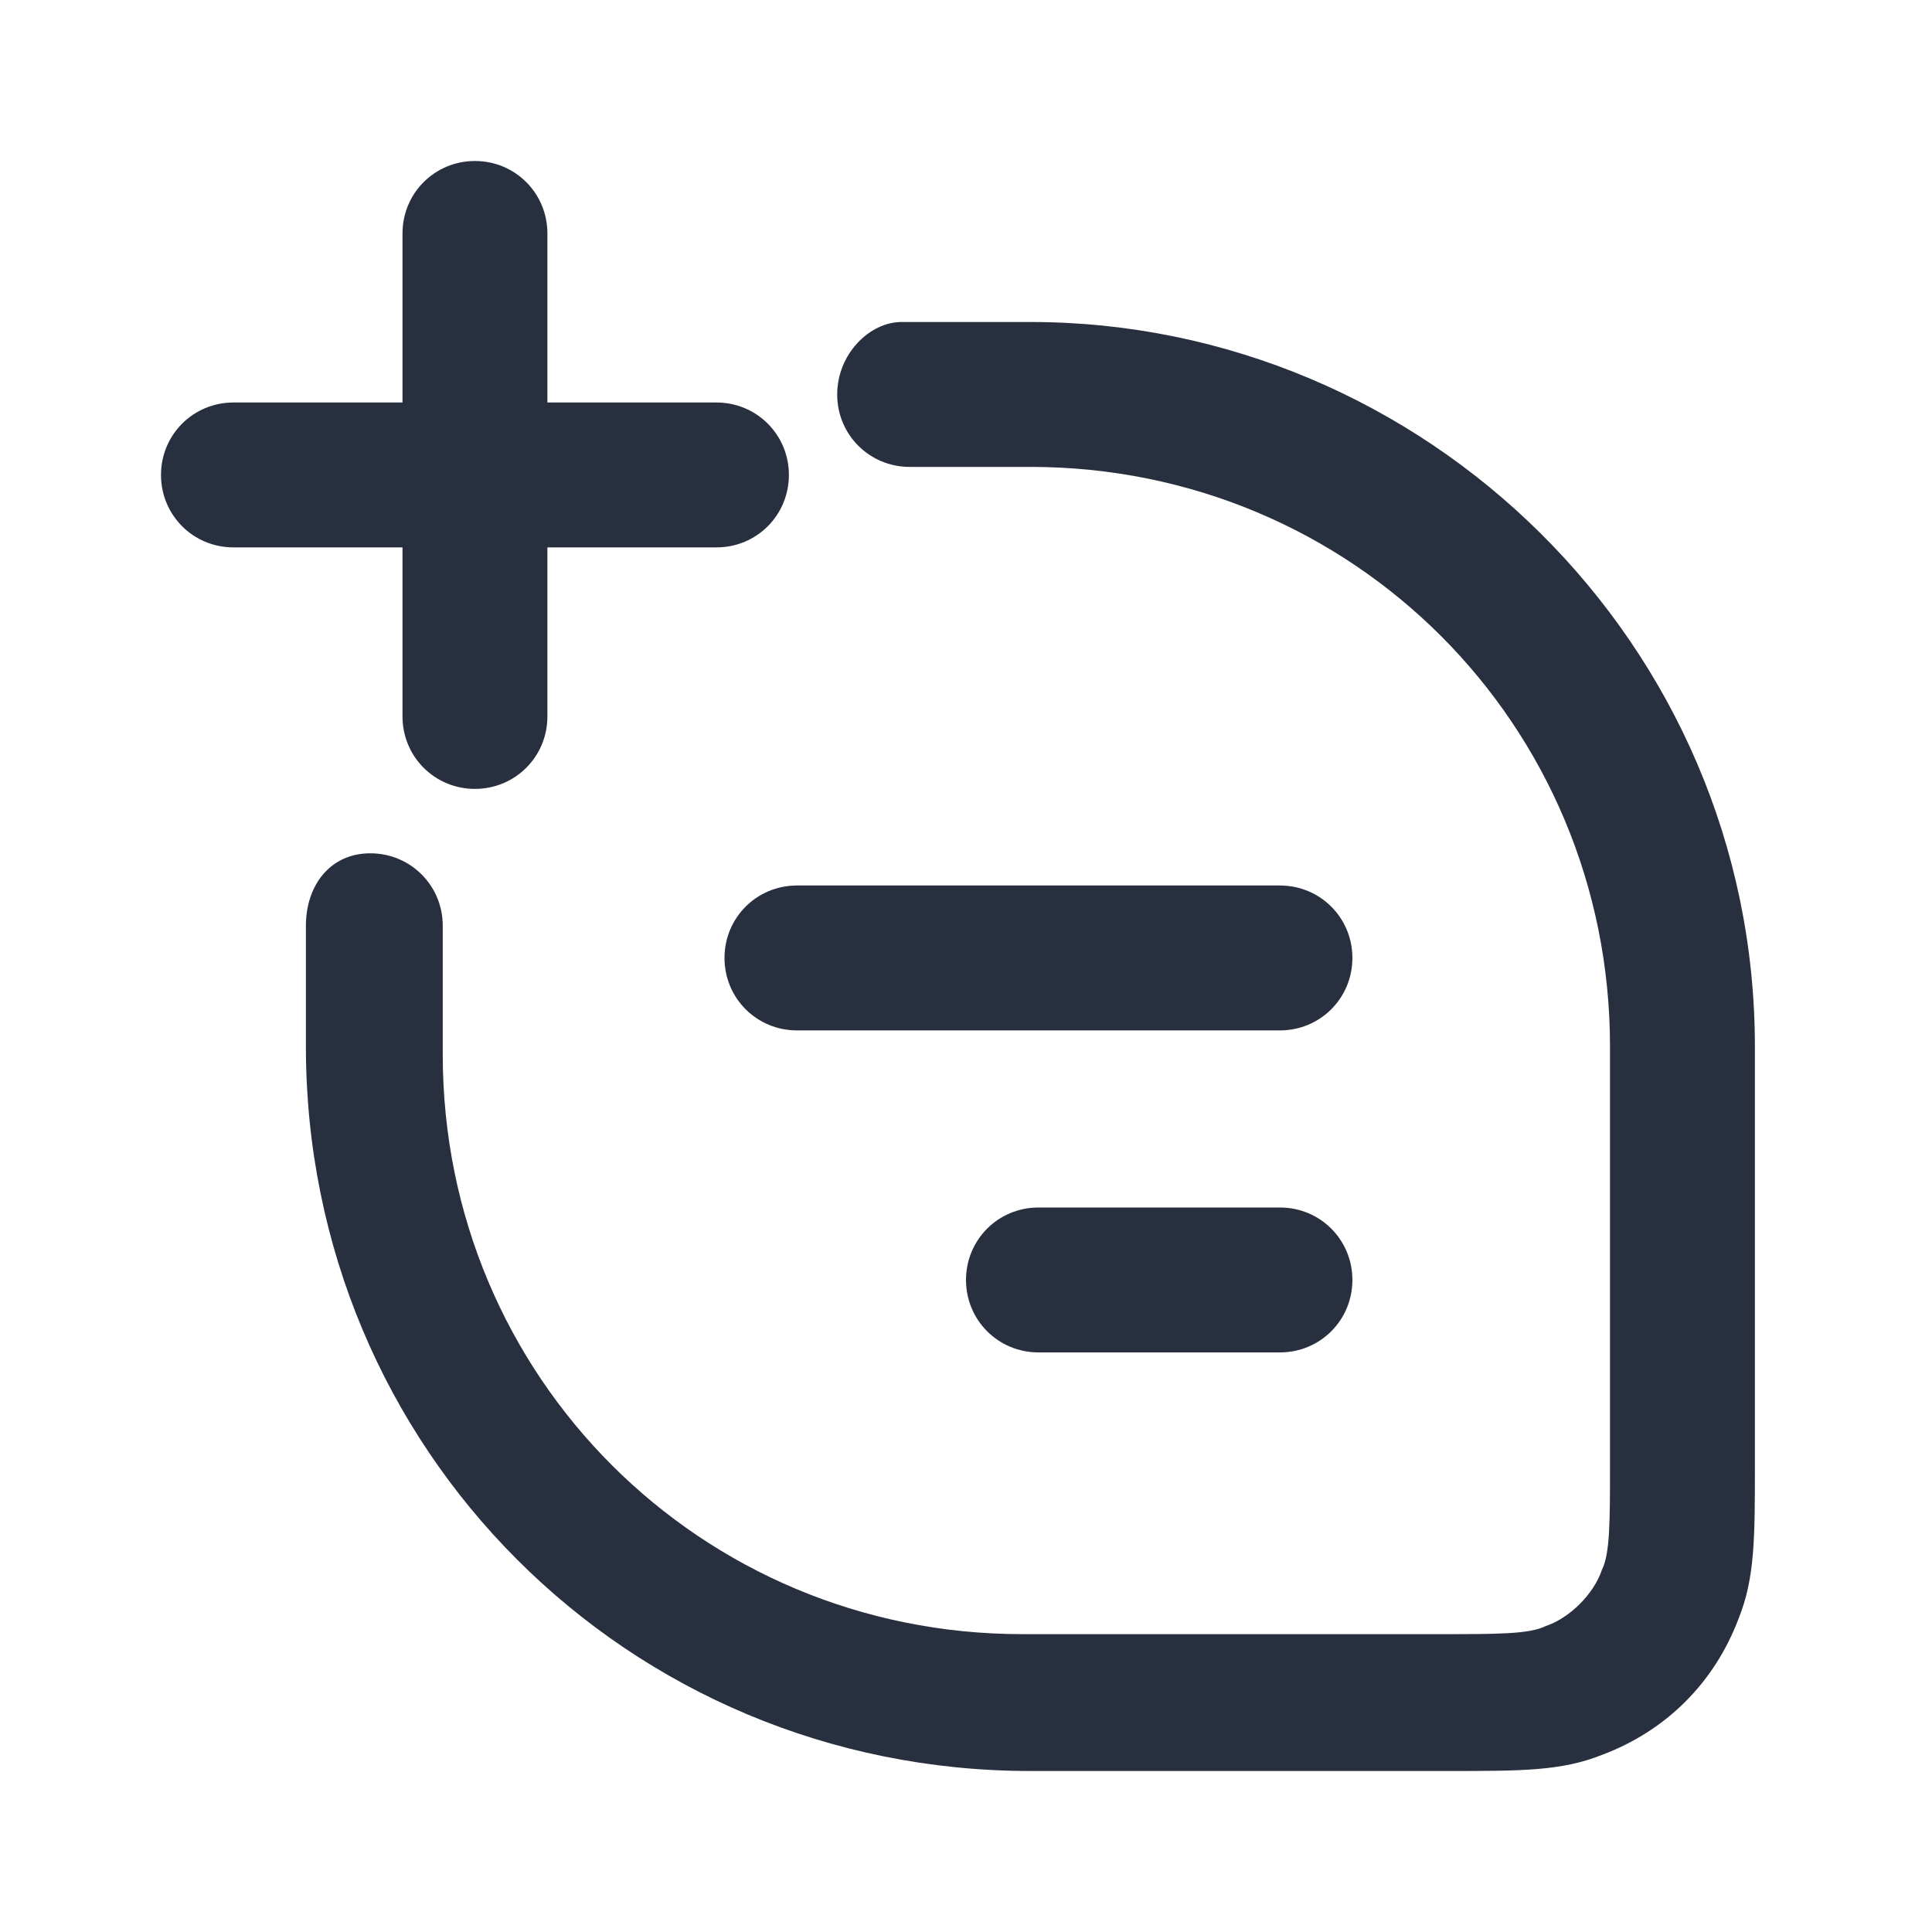
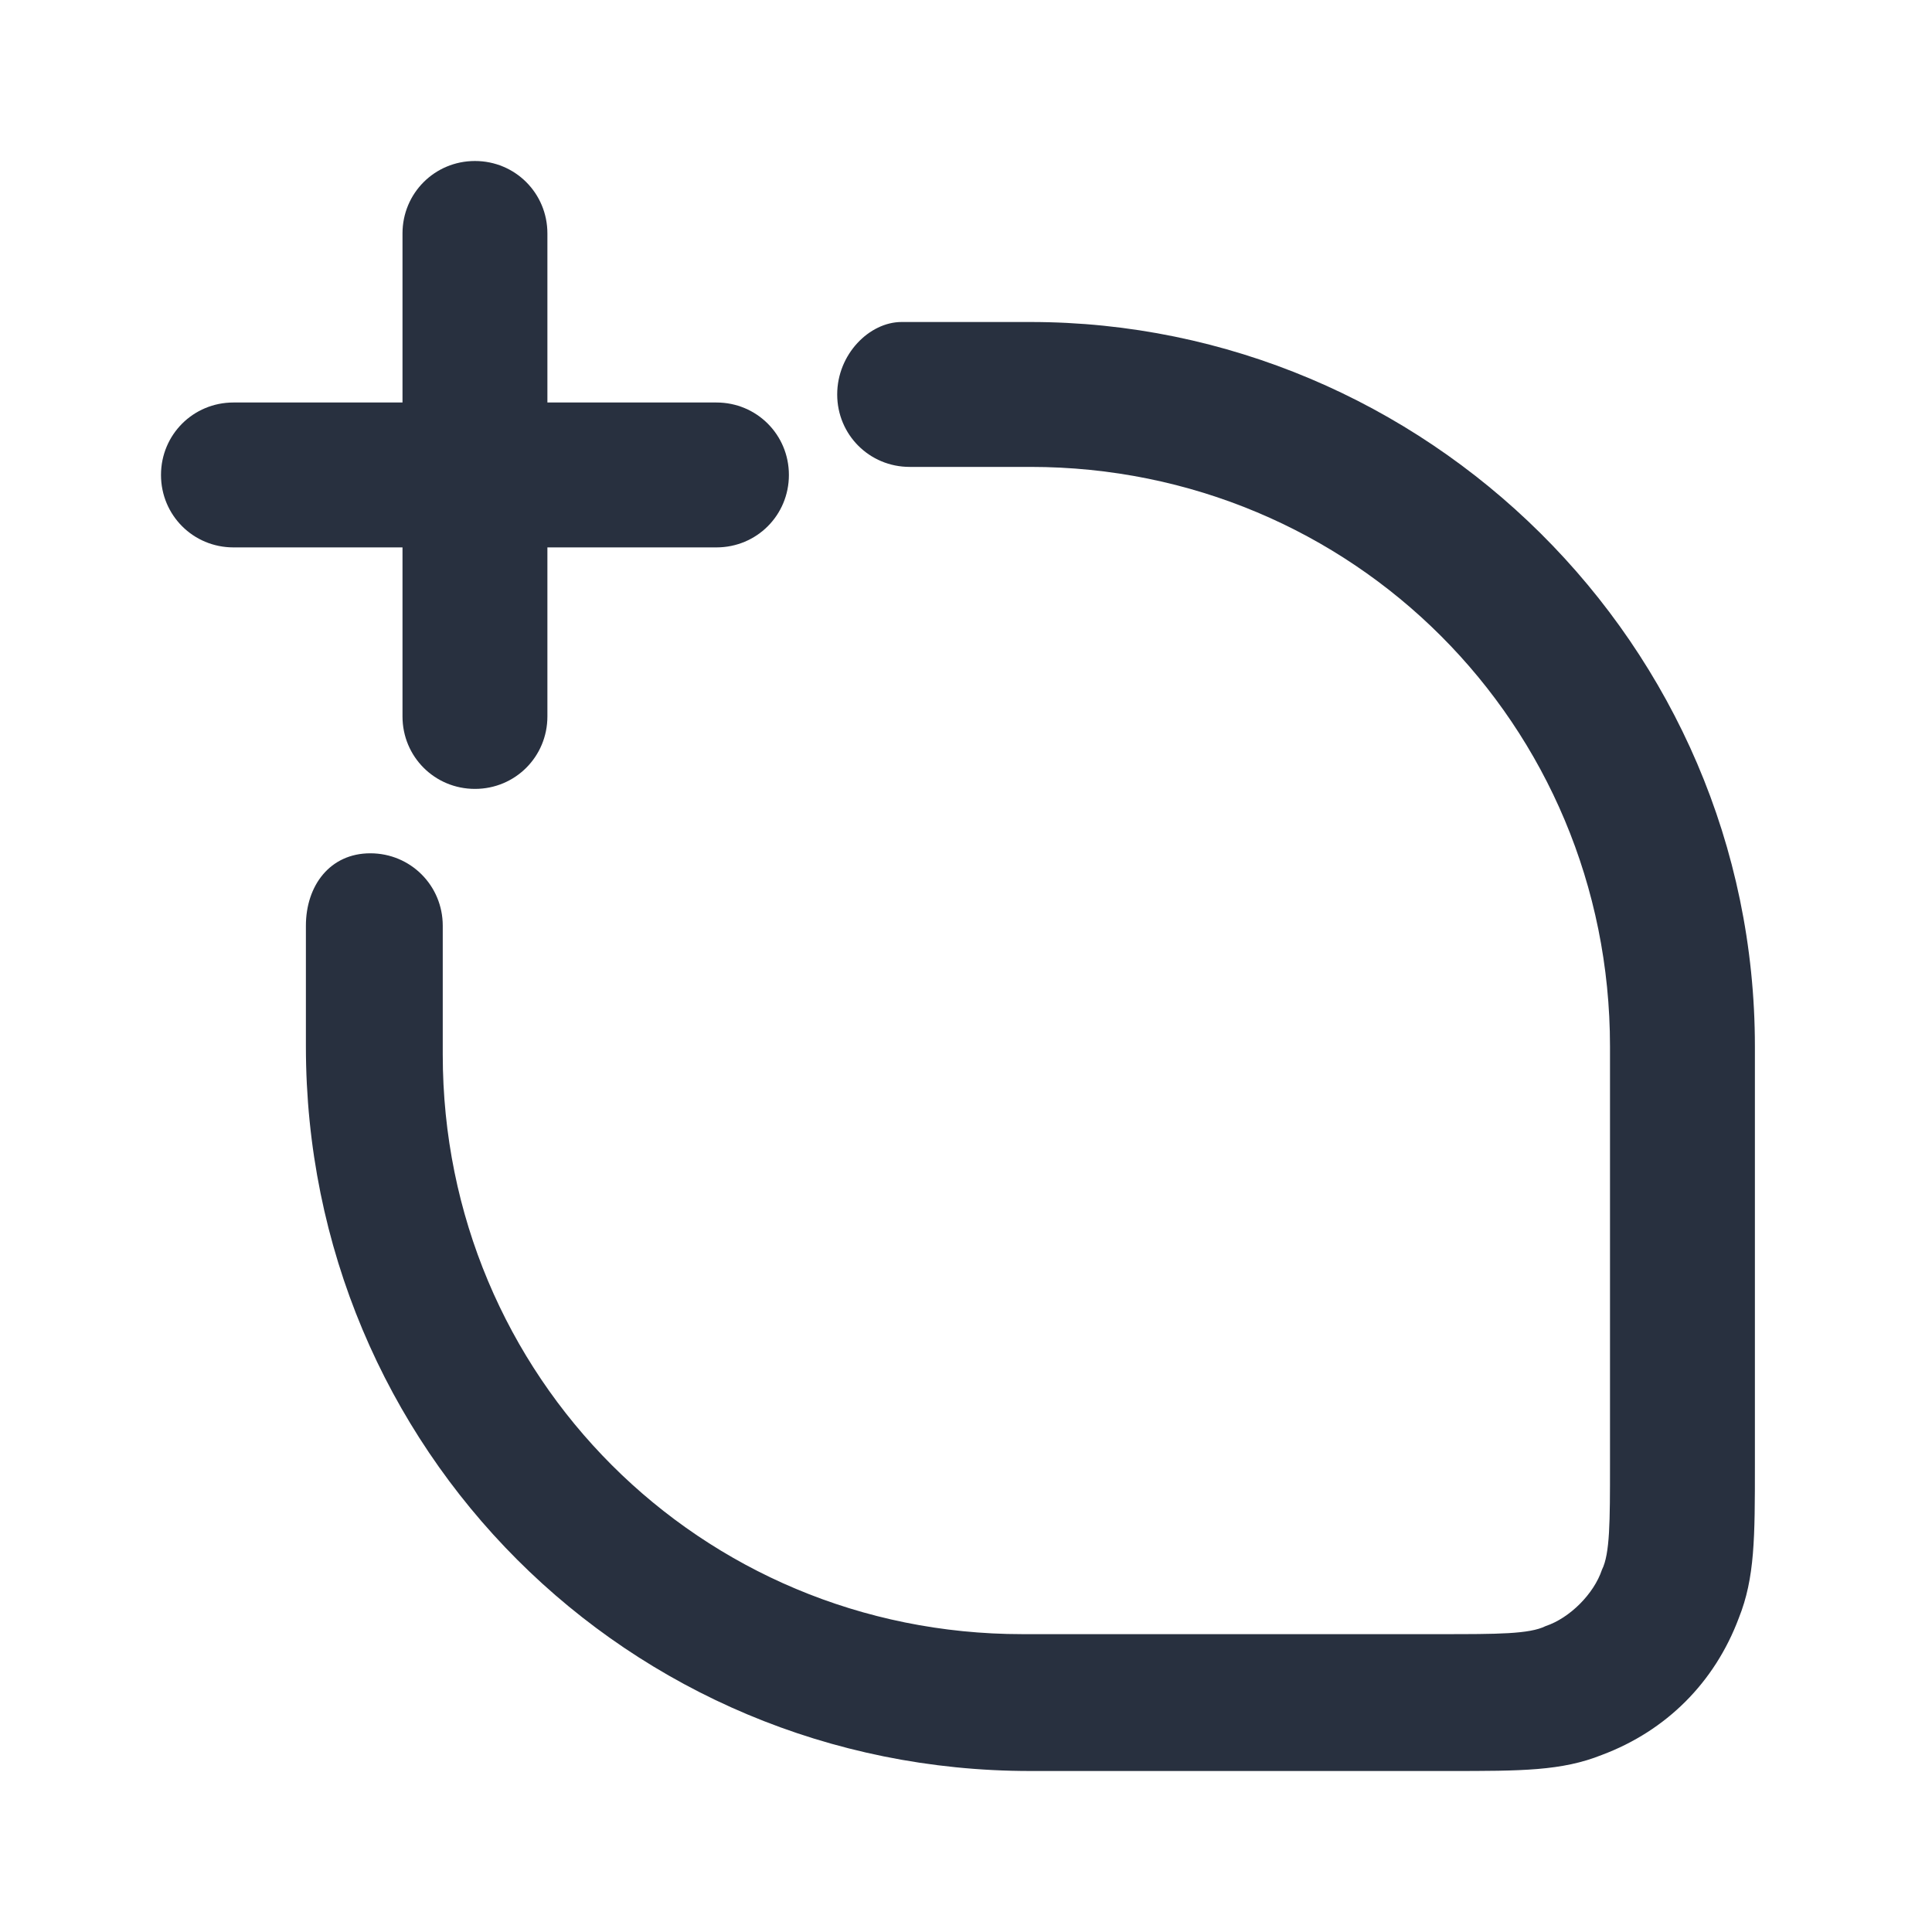
<svg xmlns="http://www.w3.org/2000/svg" width="24" height="24" viewBox="0 0 24 24" fill="none">
  <path d="M12.8 4H11.2C10.8 4 10.4 4.4 10.4 4.9C10.4 5.4 10.8 5.8 11.3 5.8H12.8C16.8 5.8 20 9 20 13V18.2C20 18.9 20 19.3 19.9 19.5C19.8 19.8 19.5 20.1 19.2 20.2C19 20.3 18.6 20.3 17.9 20.3H12.7C8.7 20.3 5.5 17.1 5.5 13.1V11.5C5.5 11 5.1 10.6 4.6 10.6C4.1 10.6 3.8 11 3.8 11.5V13C3.8 18 7.8 22 12.8 22H18C18.9 22 19.4 22 19.9 21.8C20.7 21.5 21.3 20.9 21.6 20.1C21.8 19.6 21.8 19.1 21.8 18.2V13C21.8 8 17.7 4 12.8 4Z" fill="#28303F" />
-   <path d="M15.9 11H9.9C9.4 11 9 11.4 9 11.9C9 12.4 9.4 12.8 9.9 12.8H15.9C16.4 12.8 16.8 12.4 16.8 11.9C16.8 11.4 16.4 11 15.9 11Z" fill="#28303F" />
  <path d="M5 8.9C5 9.4 5.4 9.8 5.9 9.8C6.4 9.8 6.8 9.4 6.8 8.9V6.8H8.9C9.4 6.8 9.8 6.4 9.8 5.9C9.8 5.4 9.4 5 8.9 5H6.8V2.9C6.8 2.4 6.4 2 5.9 2C5.4 2 5 2.4 5 2.9V5H2.9C2.4 5 2 5.4 2 5.9C2 6.4 2.4 6.8 2.9 6.8H5V8.9Z" fill="#28303F" />
-   <path d="M15.9 15H12.9C12.4 15 12 15.4 12 15.9C12 16.4 12.4 16.8 12.9 16.8H15.9C16.4 16.8 16.8 16.4 16.8 15.9C16.8 15.4 16.4 15 15.9 15Z" fill="#28303F" />
</svg>